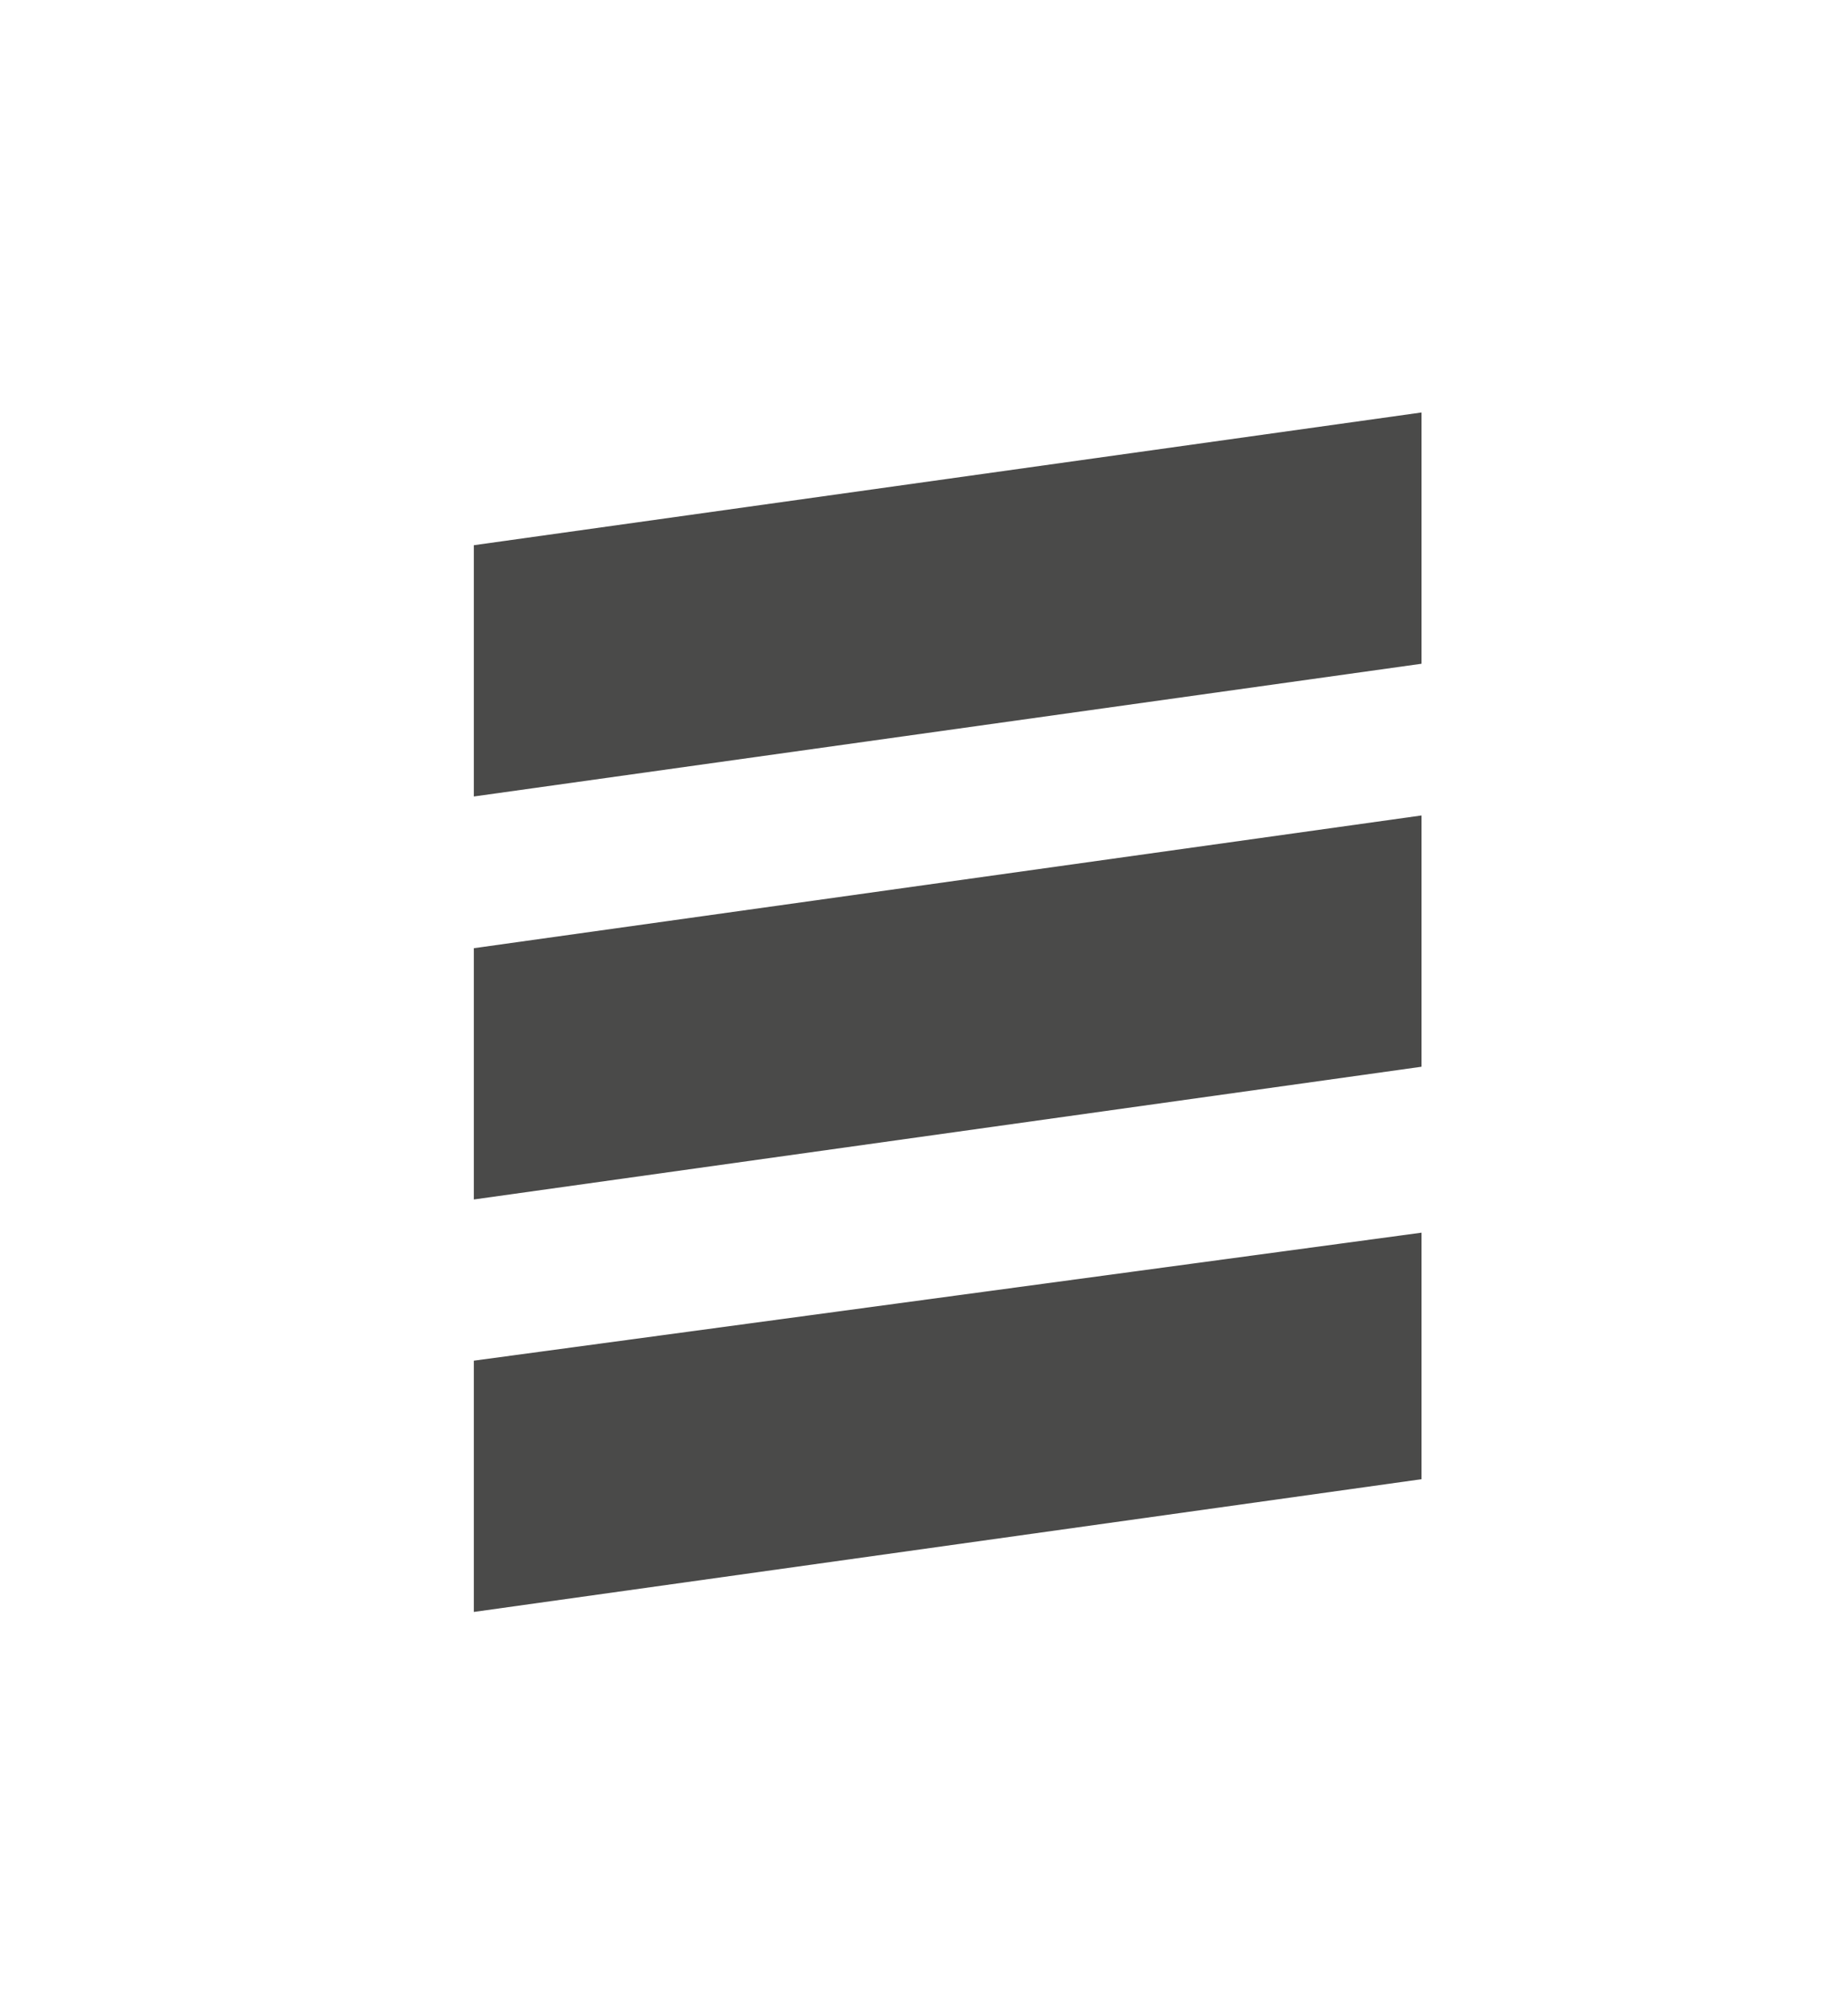
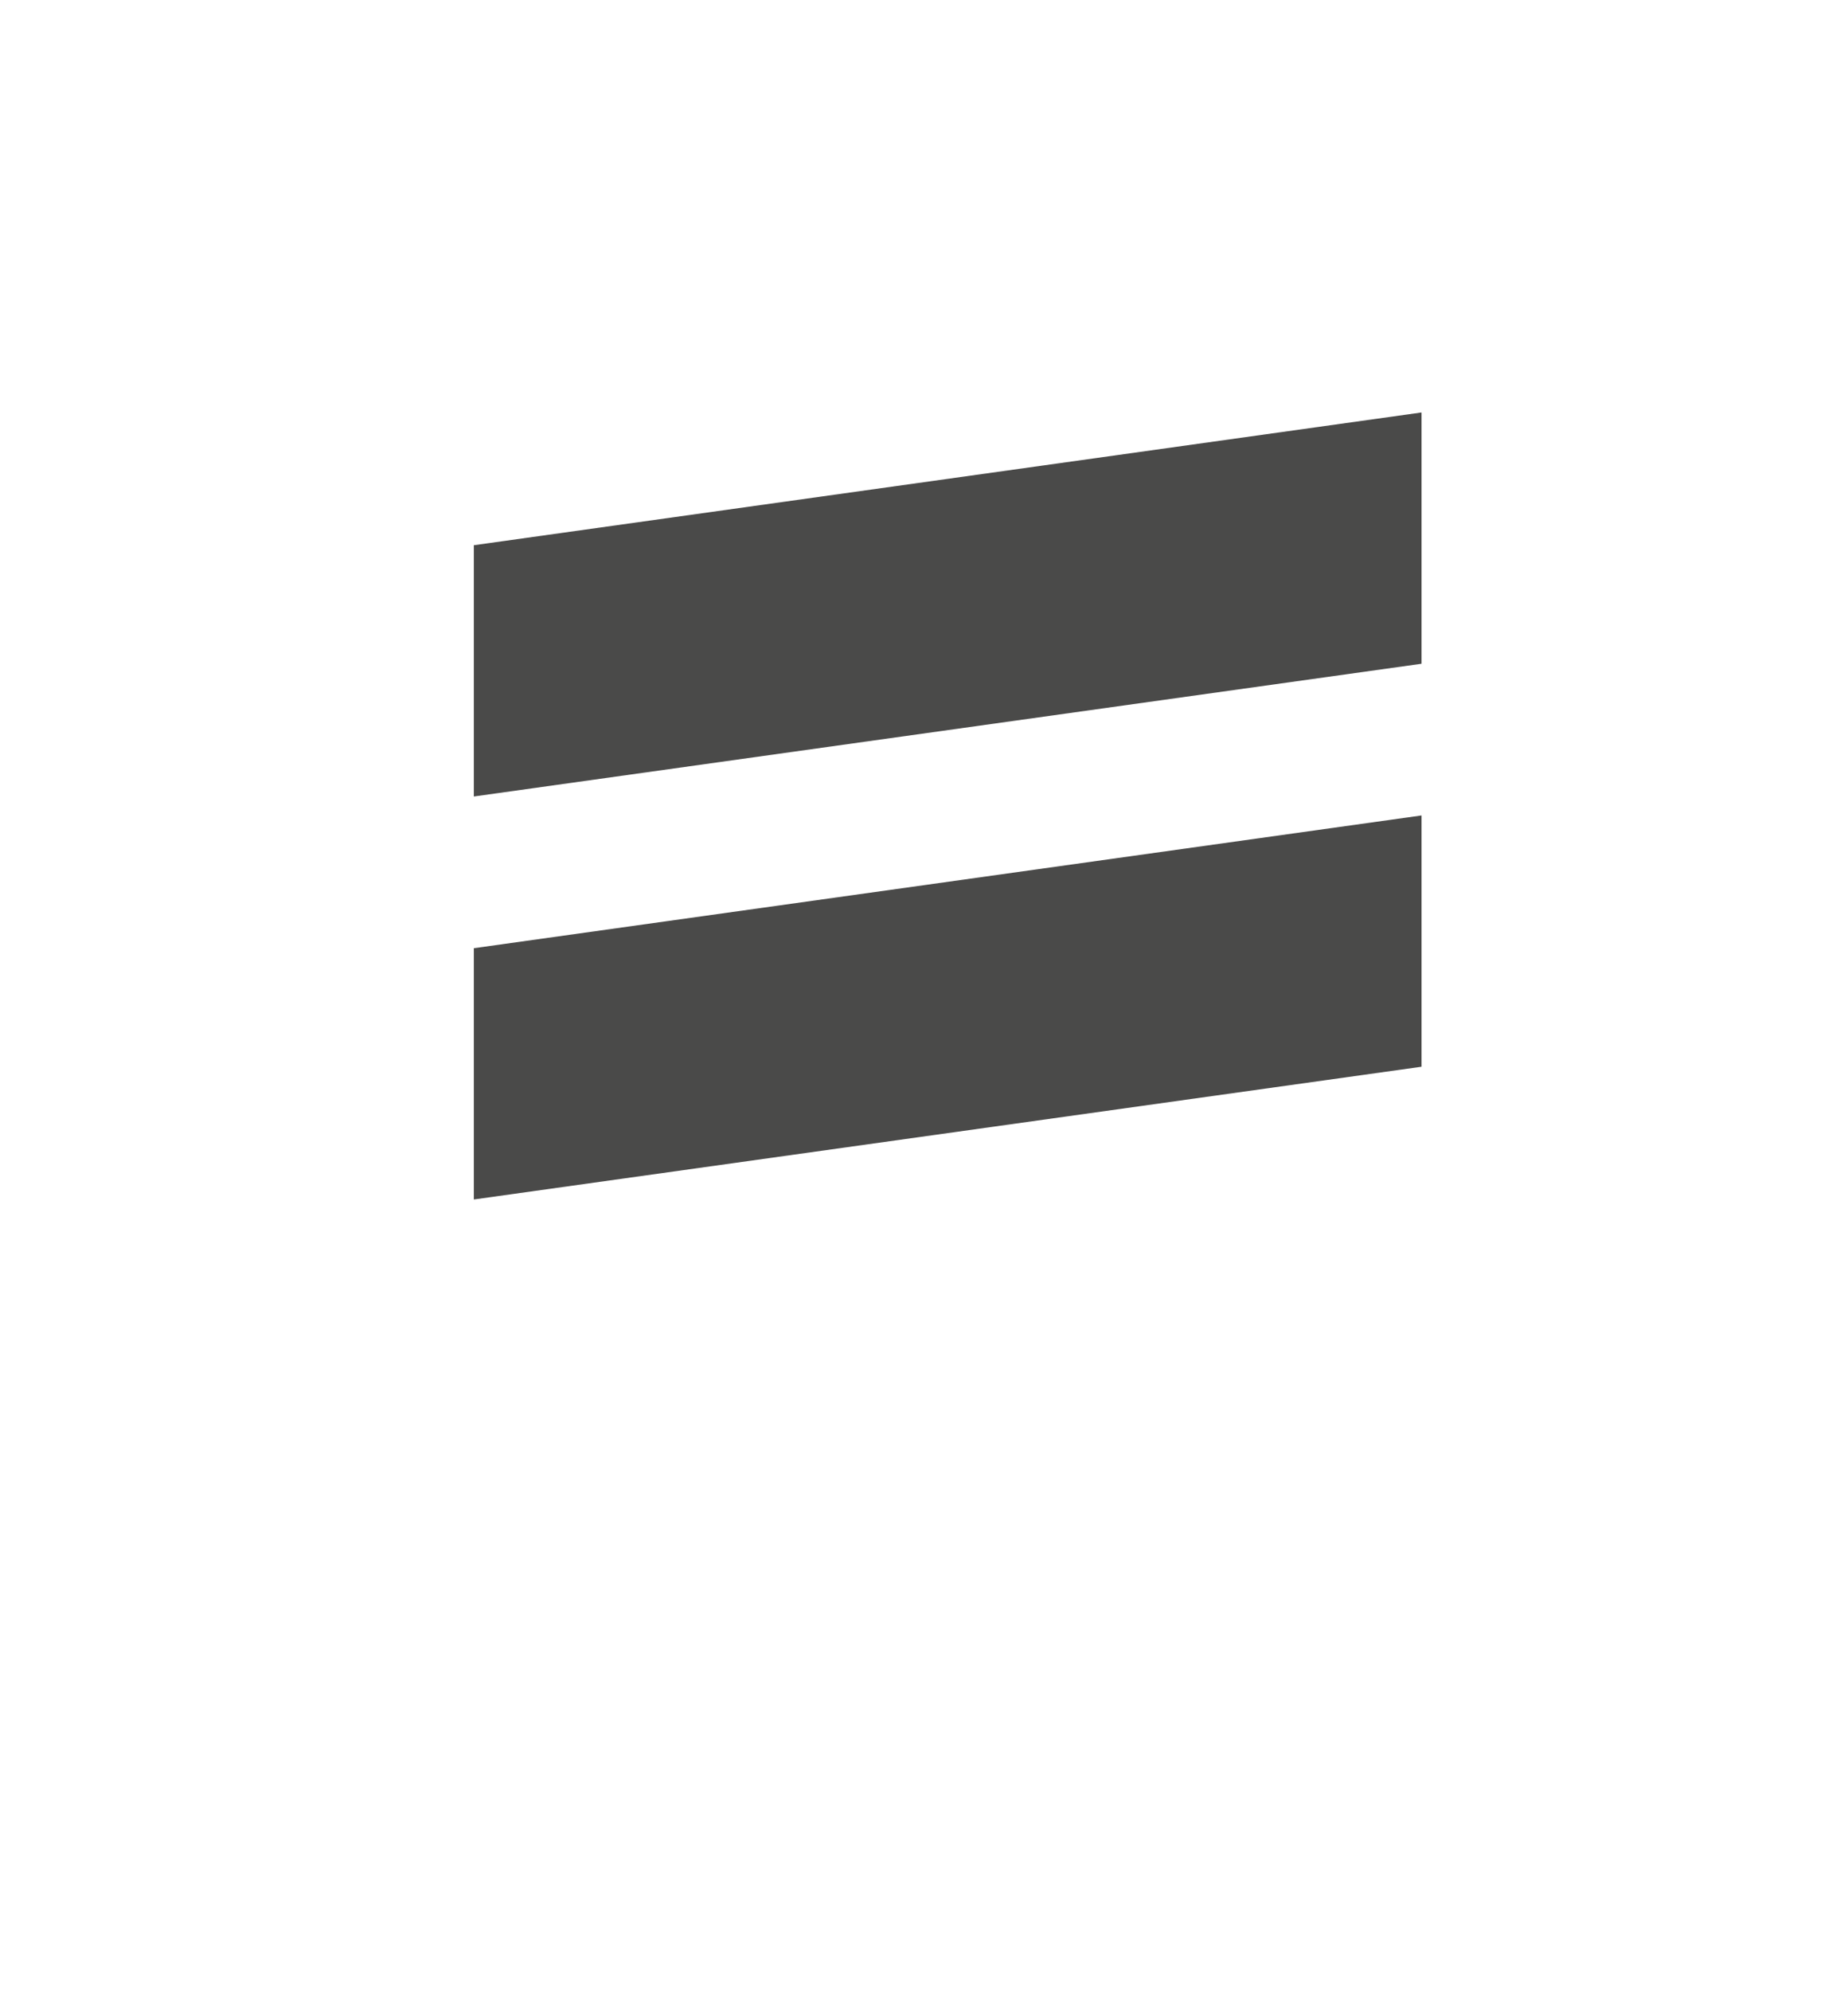
<svg xmlns="http://www.w3.org/2000/svg" version="1.1" id="Calque_1" x="0px" y="0px" width="39px" height="42px" viewBox="0 0 39 42" style="enable-background:new 0 0 39 42;" xml:space="preserve">
  <style type="text/css">
	.st0{fill:#4A4A49;}
	.st1{fill:#FFFFFF;}
</style>
  <polygon class="st0" points="30,8.7 10,11.5 10,16.8 30,14 " />
  <polygon class="st0" points="10,20 10,25.3 30,22.5 30,17.2 " />
-   <polygon class="st0" points="10,28.7 10,34 30,31.2 30,26 " />
</svg>